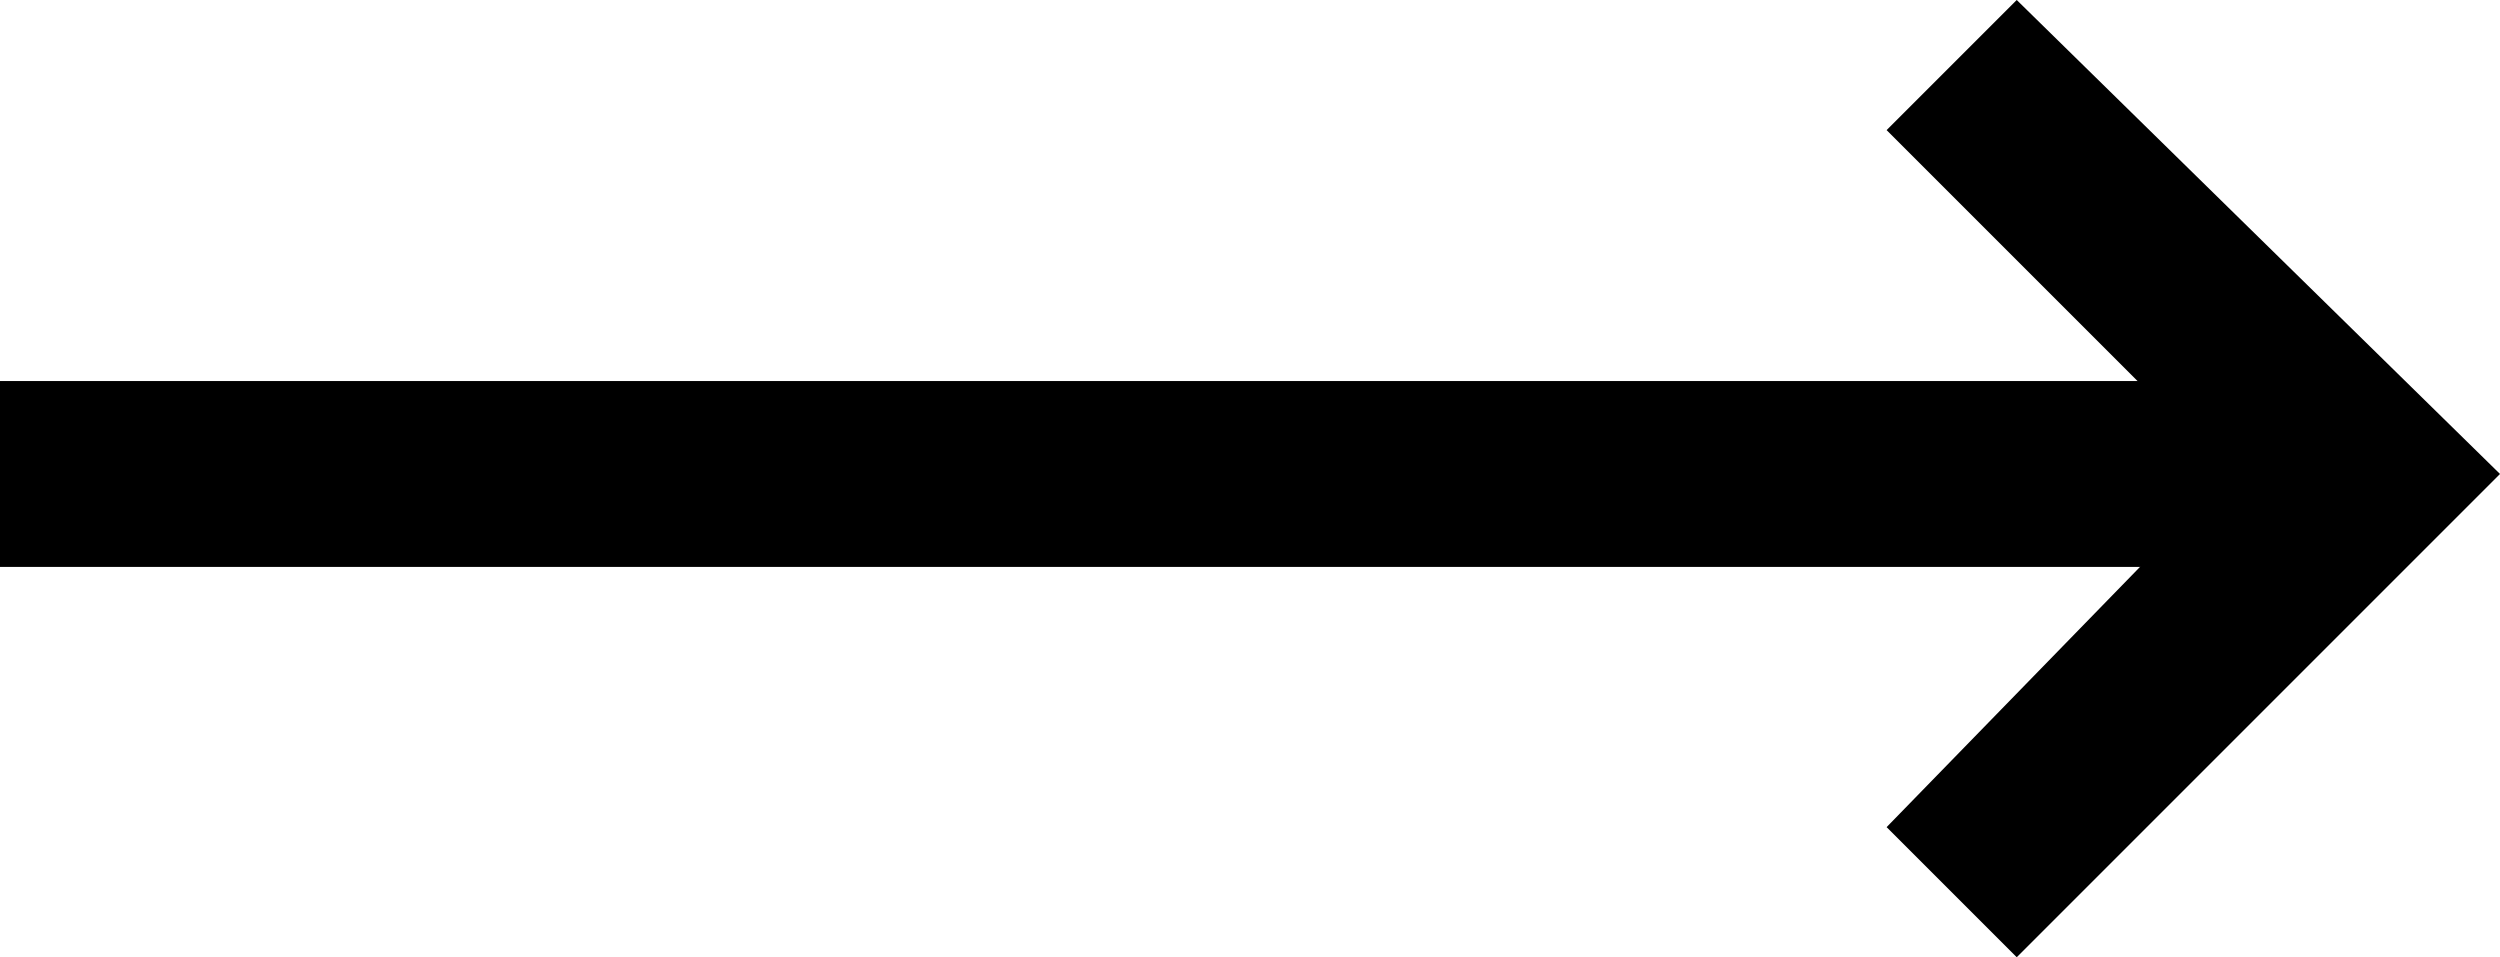
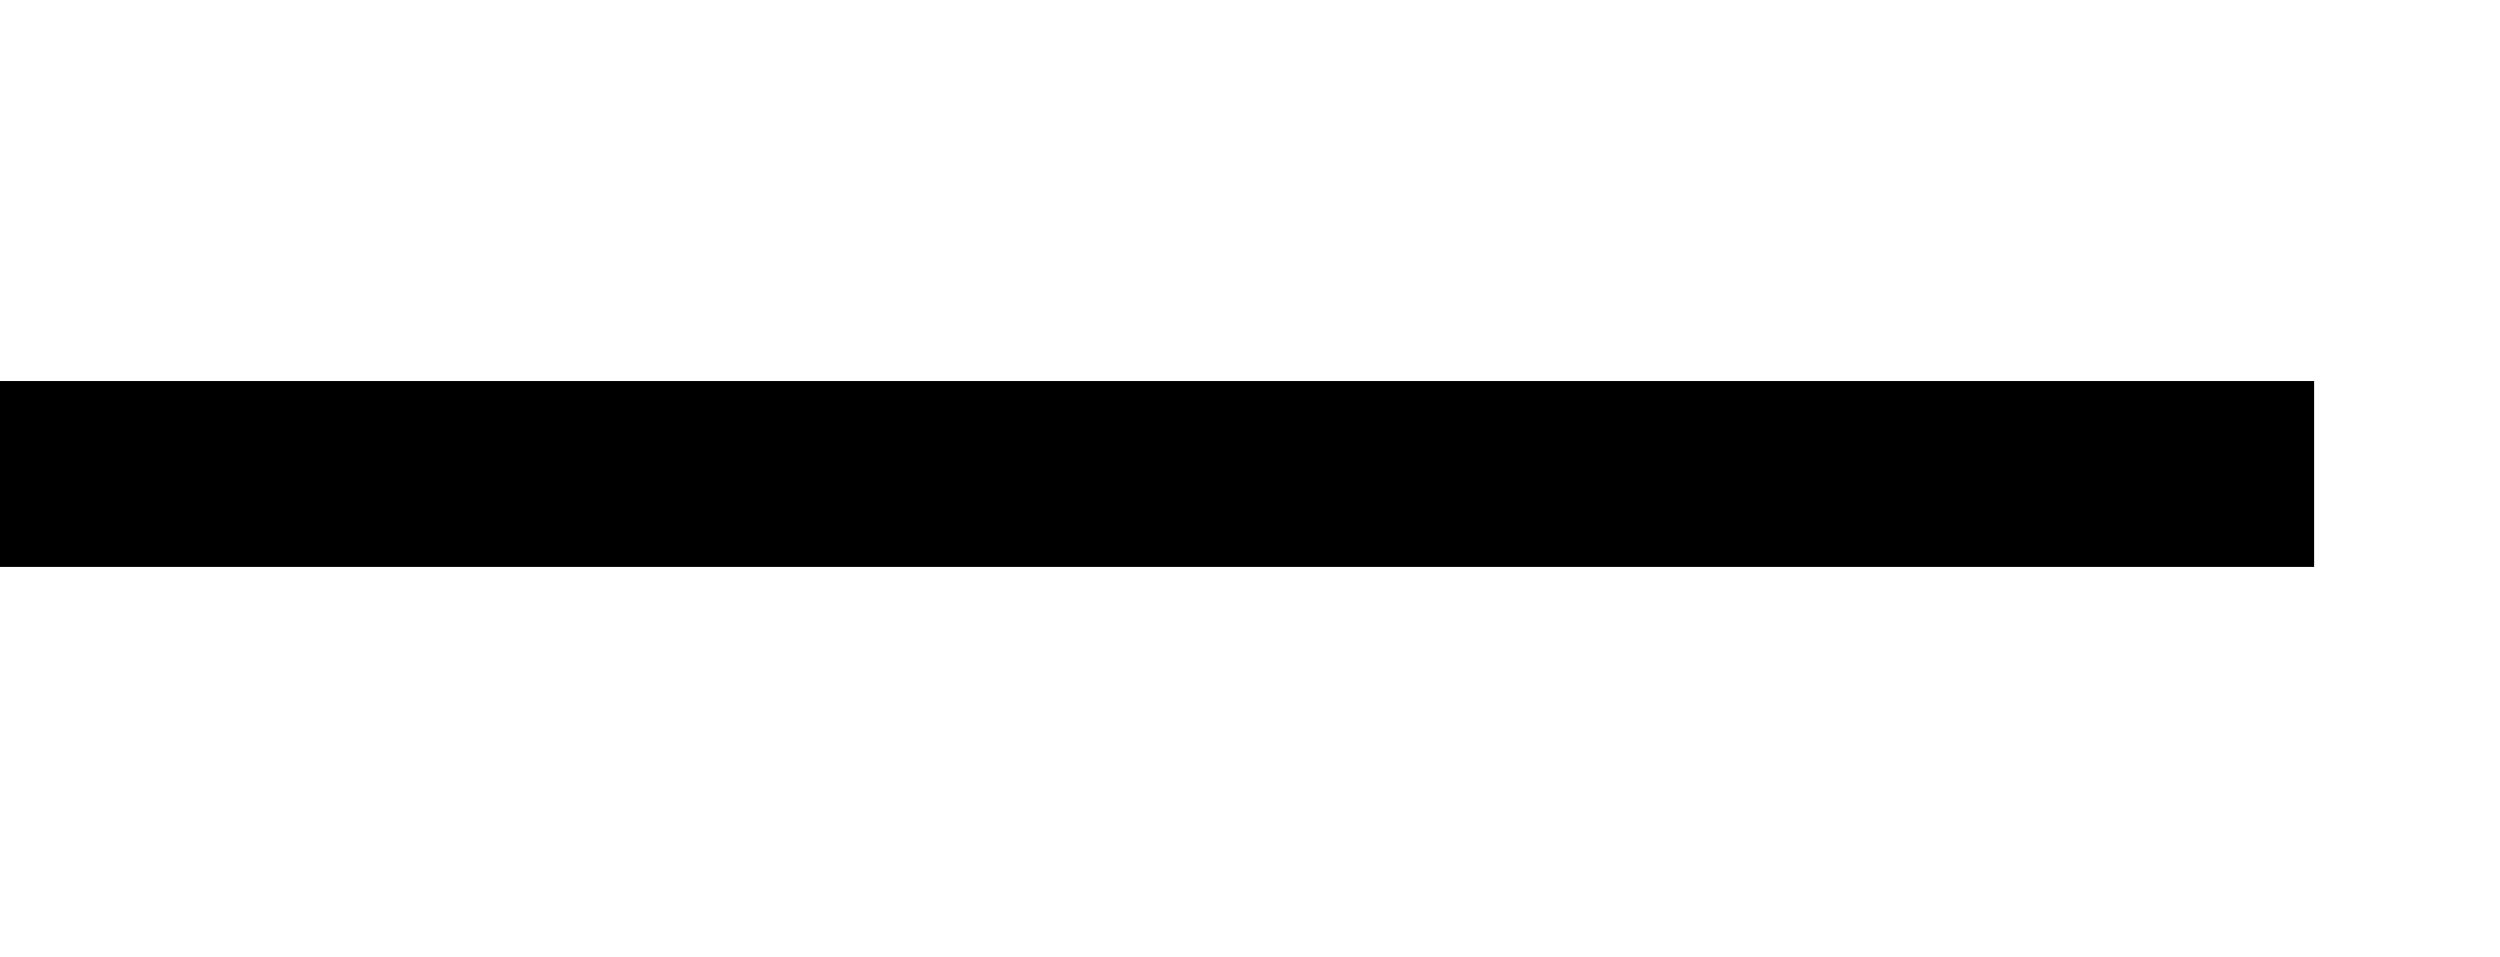
<svg xmlns="http://www.w3.org/2000/svg" version="1.1" id="Layer_1" x="0px" y="0px" width="26.9px" height="10.3px" viewBox="0 0 26.9 10.3" enable-background="new 0 0 26.9 10.3" xml:space="preserve">
-   <polygon points="21.7,10.3 20.3,8.9 24,5.1 20.3,1.4 21.7,0 26.9,5.1 " />
  <rect x="0" y="4.1" width="24.9" height="2" />
</svg>